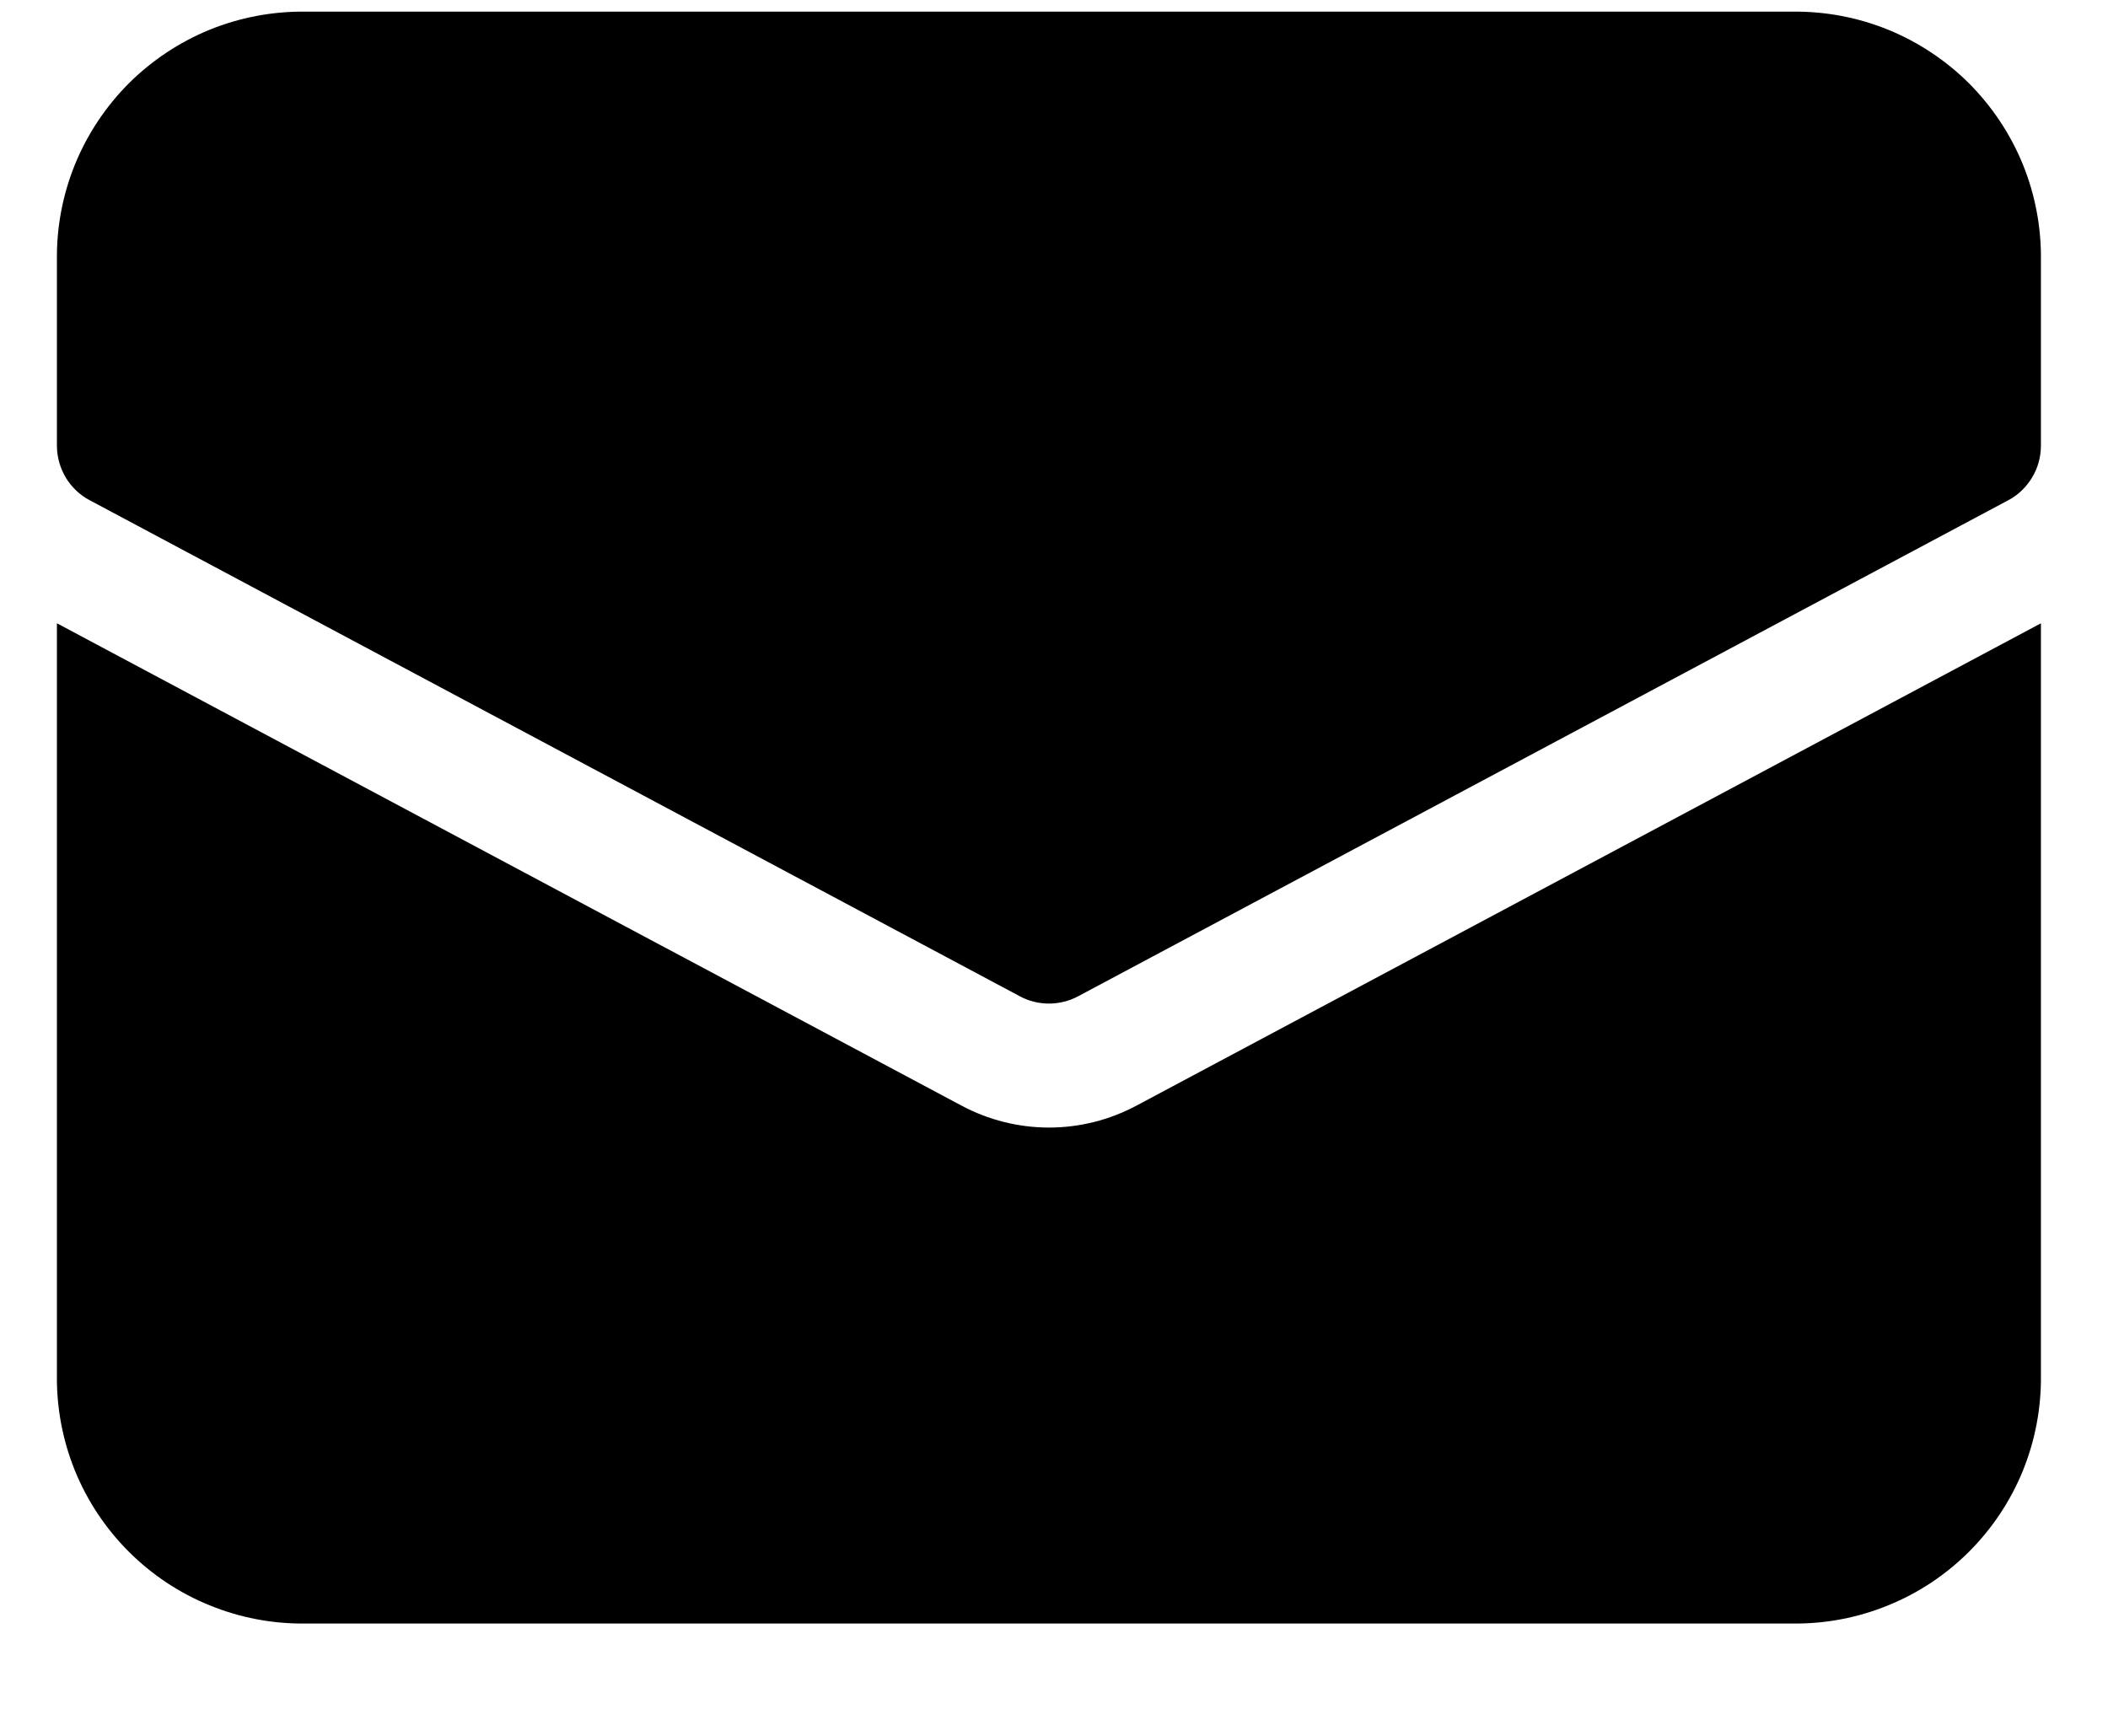
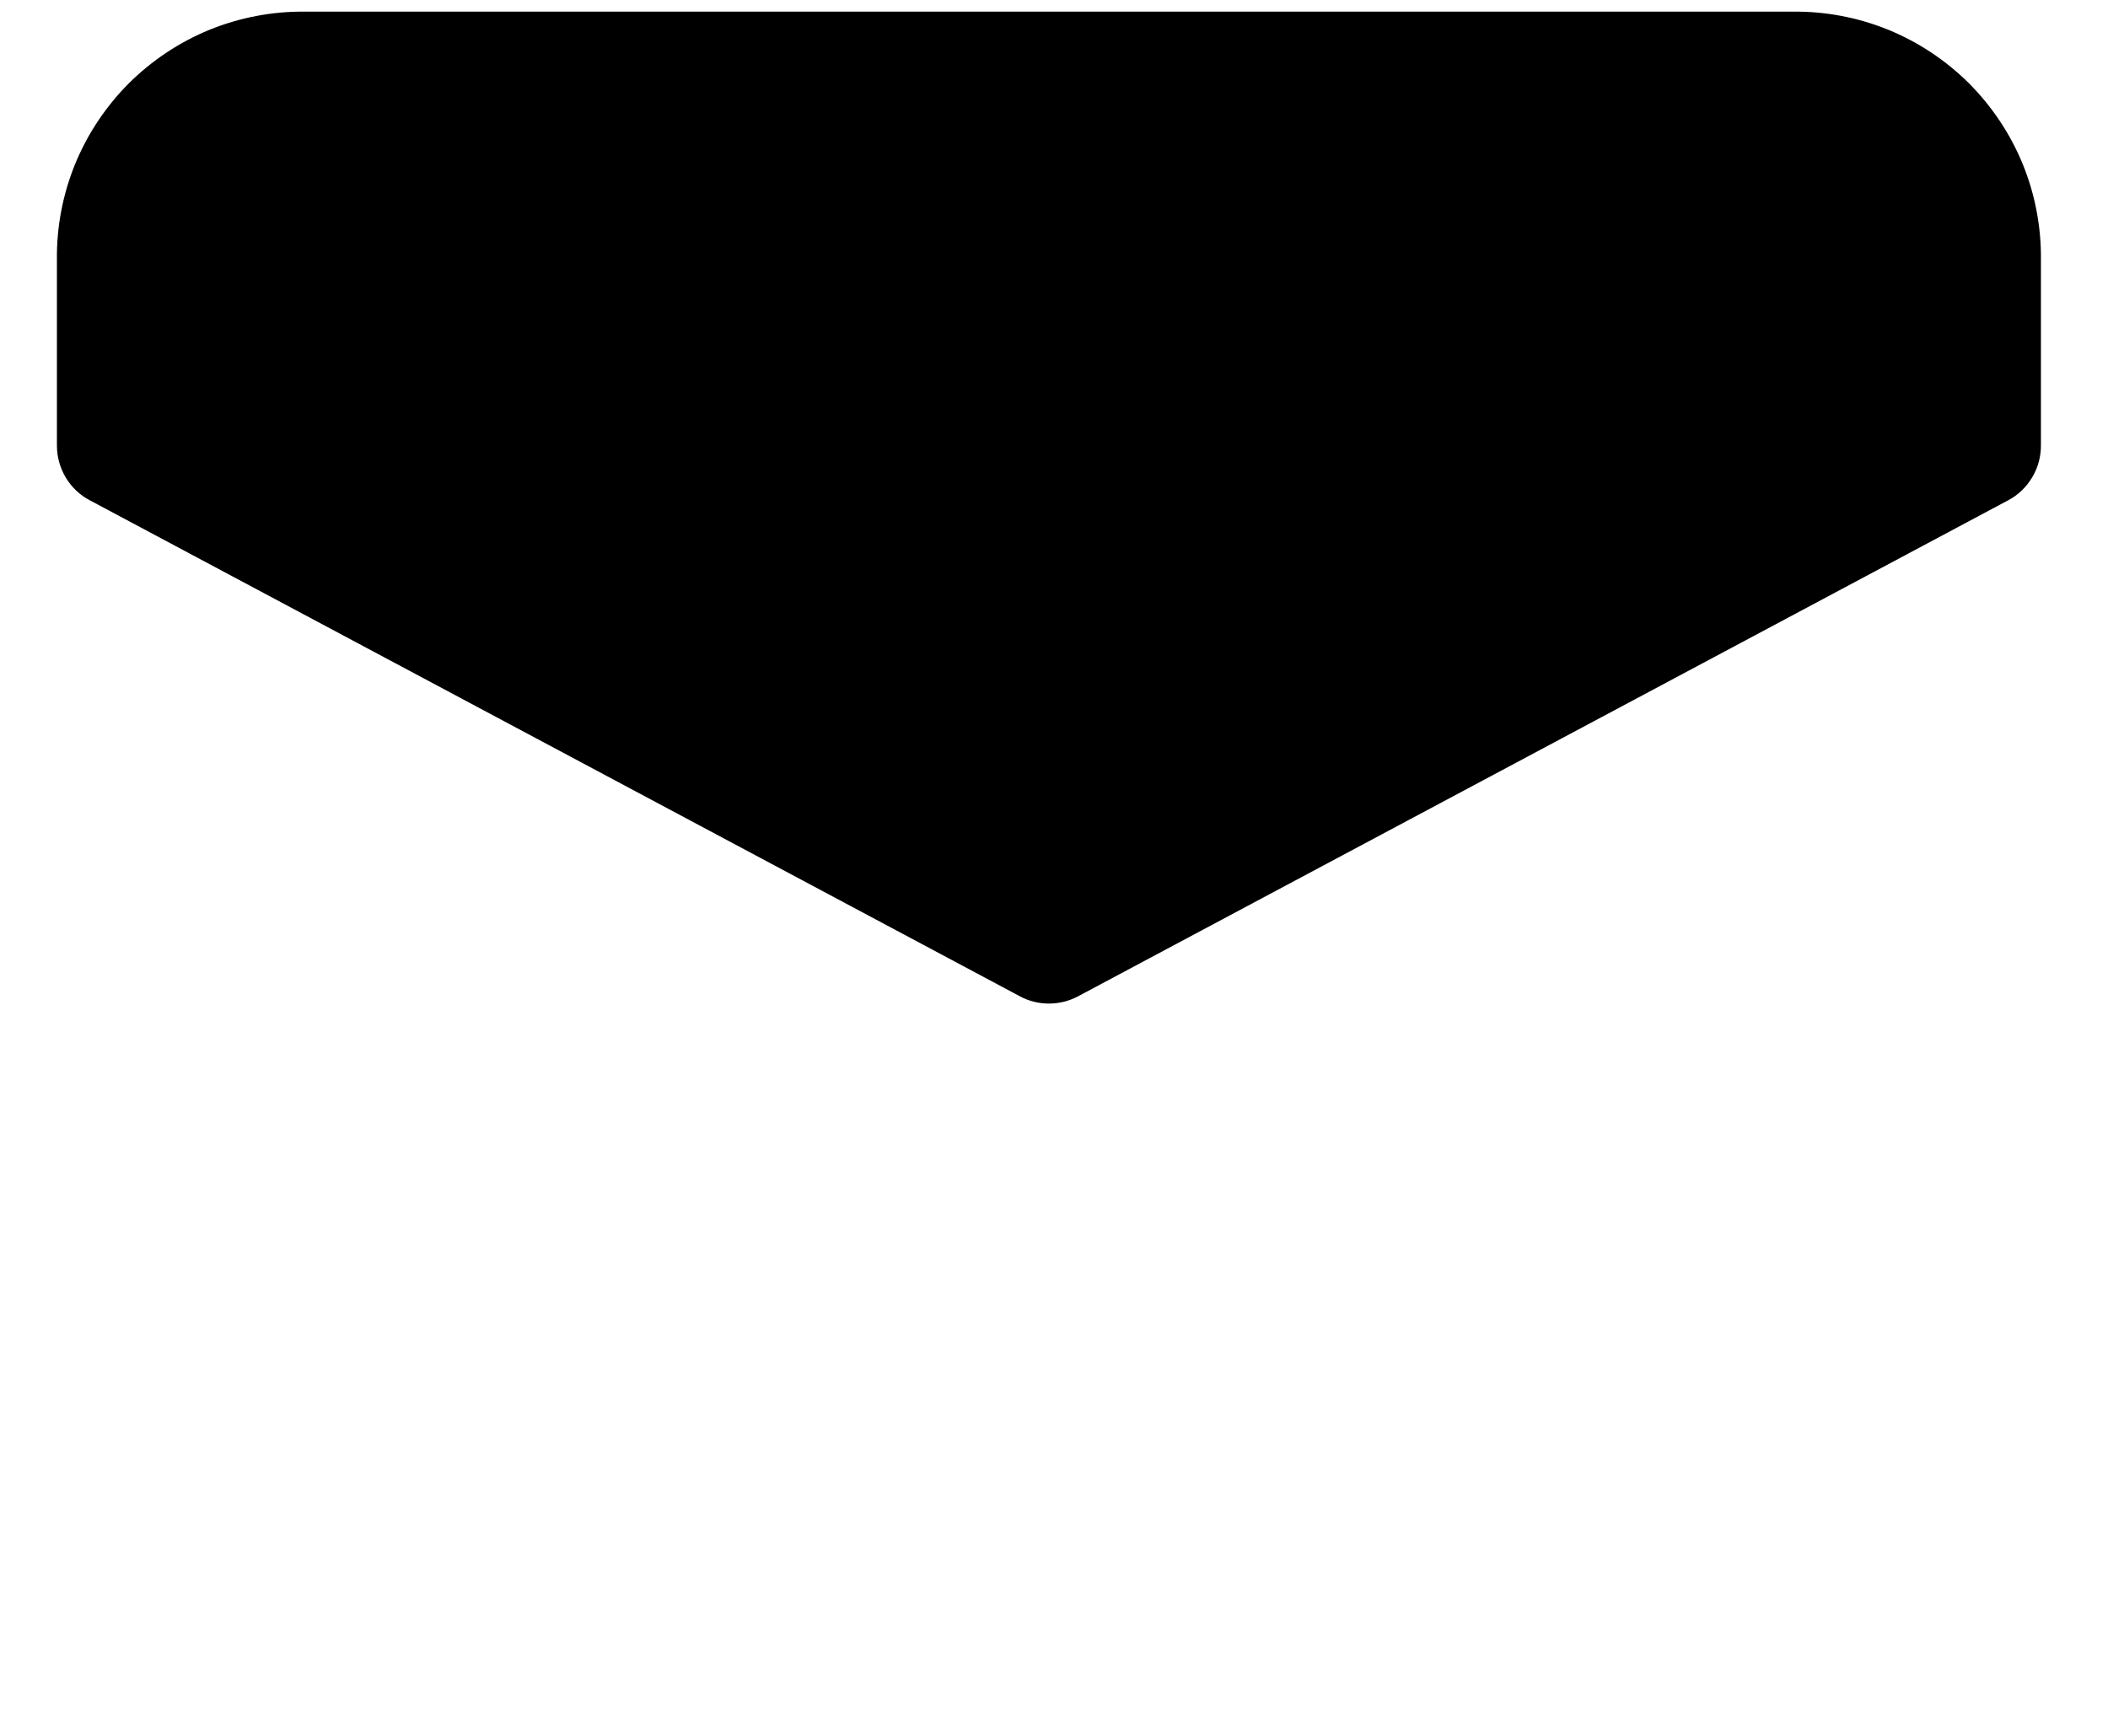
<svg xmlns="http://www.w3.org/2000/svg" width="17" height="14" viewBox="0 0 17 14">
-   <path d="M9.165 8.917C8.948 9.033 8.706 9.094 8.46 9.094C8.214 9.094 7.971 9.033 7.754 8.917L0.459 5.027V11.094C0.456 11.357 0.506 11.619 0.605 11.863C0.705 12.107 0.852 12.328 1.038 12.514C1.225 12.701 1.446 12.848 1.69 12.947C1.934 13.047 2.196 13.097 2.459 13.094H14.459C14.723 13.097 14.984 13.047 15.228 12.947C15.472 12.848 15.693 12.701 15.88 12.514C16.066 12.328 16.213 12.107 16.313 11.863C16.412 11.619 16.462 11.357 16.459 11.094V5.027L9.165 8.917Z" />
  <path d="M14.459 0.094H2.459C2.196 0.091 1.934 0.141 1.69 0.24C1.446 0.34 1.225 0.487 1.038 0.673C0.852 0.86 0.705 1.081 0.605 1.325C0.506 1.569 0.456 1.83 0.459 2.094V3.594C0.459 3.685 0.484 3.773 0.53 3.851C0.577 3.929 0.644 3.993 0.724 4.035L8.224 8.035C8.296 8.074 8.377 8.094 8.459 8.094C8.541 8.094 8.622 8.074 8.695 8.035L16.195 4.035C16.275 3.993 16.341 3.929 16.388 3.851C16.435 3.773 16.459 3.685 16.459 3.594V2.094C16.462 1.83 16.412 1.569 16.313 1.325C16.213 1.081 16.066 0.86 15.88 0.673C15.693 0.487 15.472 0.34 15.228 0.24C14.984 0.141 14.723 0.091 14.459 0.094Z" />
</svg>